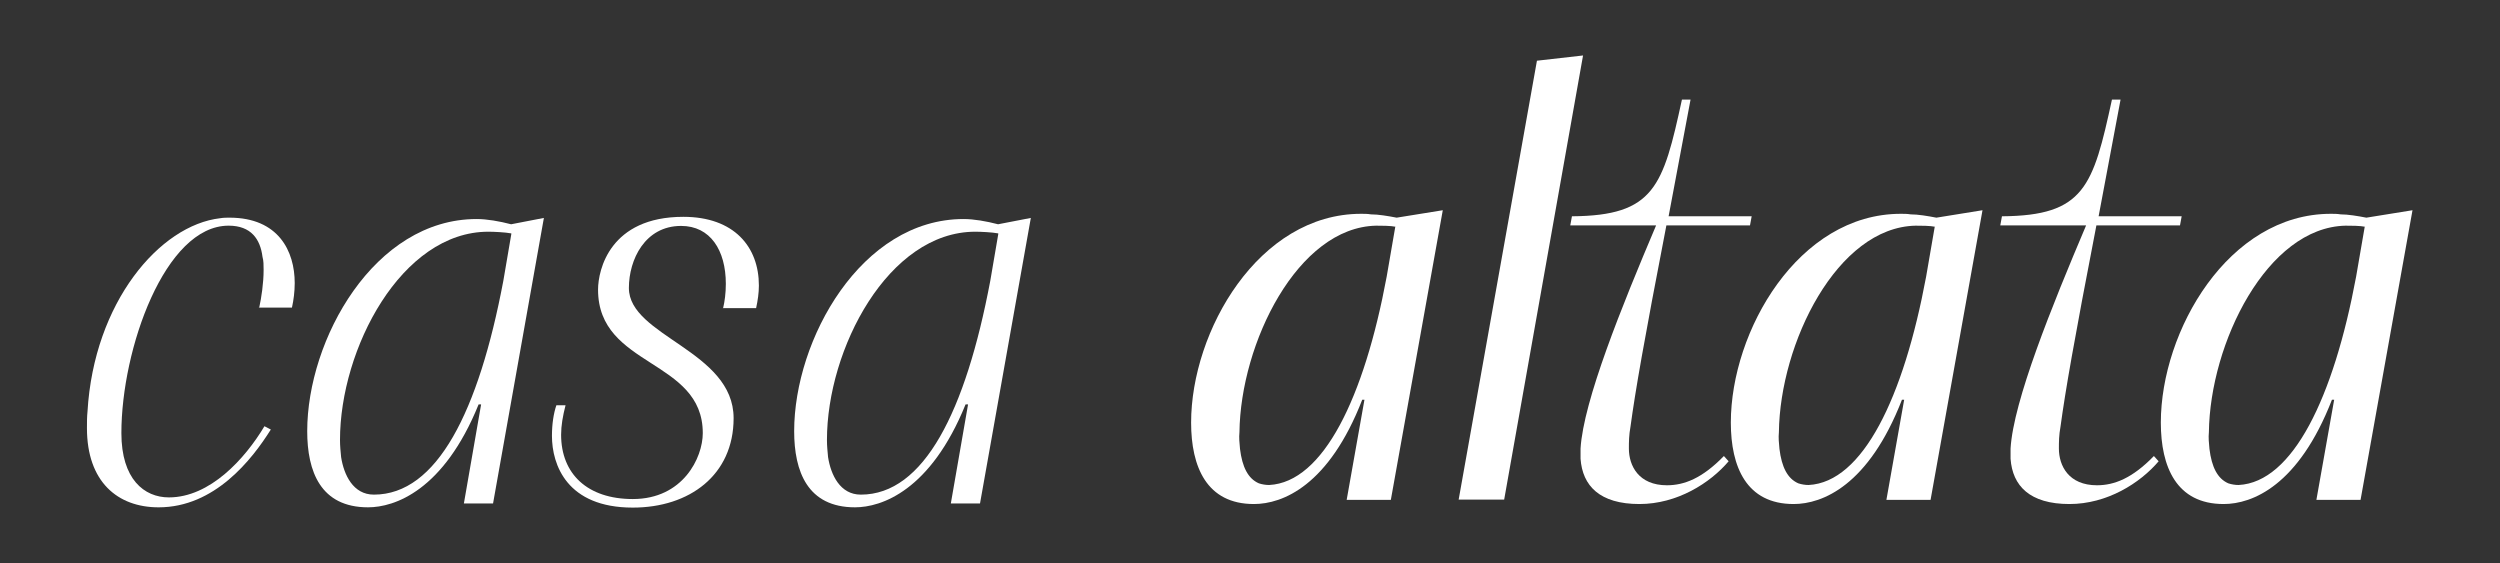
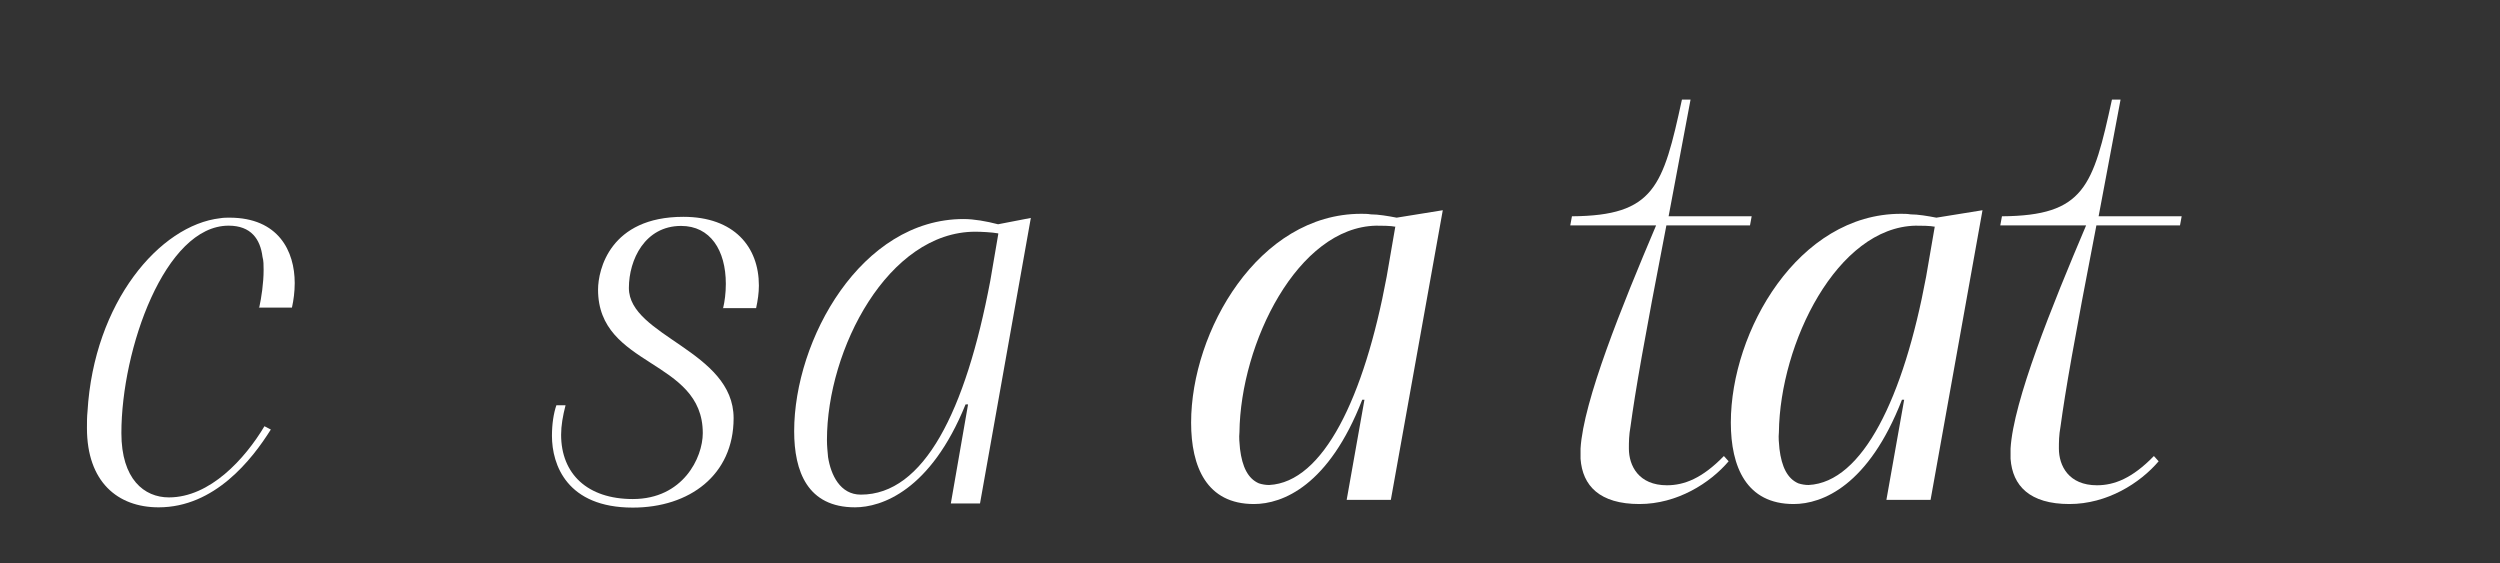
<svg xmlns="http://www.w3.org/2000/svg" width="222" height="50" viewBox="0 0 222 50" fill="none">
  <rect x="0" y="0" width="222" height="50" fill="#333333" stroke="none" />
  <path d="M119.584 44.391L121.163 35.498H120.965C118.005 43.117 113.911 44.758 111.345 44.758C107.152 44.758 105.771 41.451 105.771 37.531C105.771 29.398 111.765 18.986 120.867 18.986C121.163 18.986 121.434 18.986 121.73 19.035C122.396 19.035 123.259 19.182 124.024 19.329L128.119 18.668L123.506 44.391H119.559H119.584ZM123.95 20.138C123.481 20.04 122.667 20.04 122.199 20.04C115.243 20.187 110.161 30.451 110.063 38.389C110.013 38.854 110.063 39.344 110.112 39.859C110.309 41.475 110.827 42.504 111.789 42.921C112.085 43.019 112.406 43.068 112.702 43.068C117.512 42.823 121.138 35.302 123.136 24.572L123.901 20.138H123.95Z" fill="white" />
-   <path d="M129.524 44.392L136.48 5.391L140.575 4.926L133.57 44.367H129.524V44.392Z" fill="white" />
  <path d="M153.525 40.936C151.848 42.92 148.912 44.758 145.582 44.758C142.055 44.758 140.526 43.141 140.353 40.74V39.834C140.6 35.62 144.028 27.168 147.062 20.015H139.44L139.588 19.206C146.914 19.157 147.679 16.561 149.356 8.844H150.121L148.172 19.206H155.548L155.4 20.015H147.975C145.977 30.328 145.212 34.762 144.793 37.849C144.645 38.658 144.645 39.27 144.645 39.834C144.645 41.352 145.508 43.092 148.024 43.092C149.554 43.092 151.157 42.479 153.081 40.495L153.5 40.96L153.525 40.936Z" fill="white" />
  <path d="M167.512 44.391L169.09 35.498H168.893C165.933 43.117 161.838 44.758 159.273 44.758C155.08 44.758 153.698 41.451 153.698 37.531C153.698 29.398 159.692 18.986 168.794 18.986C169.09 18.986 169.362 18.986 169.658 19.035C170.324 19.035 171.187 19.182 171.952 19.329L176.046 18.668L171.434 44.391H167.487H167.512ZM171.853 20.138C171.384 20.04 170.57 20.04 170.102 20.04C163.146 20.187 158.064 30.451 157.966 38.389C157.916 38.854 157.966 39.344 158.015 39.859C158.212 41.475 158.73 42.504 159.692 42.921C159.988 43.019 160.309 43.068 160.605 43.068C165.415 42.823 169.041 35.302 171.039 24.572L171.804 20.138H171.853Z" fill="white" />
  <path d="M191.71 40.936C190.032 42.92 187.097 44.758 183.767 44.758C180.24 44.758 178.71 43.141 178.538 40.74V39.834C178.784 35.62 182.213 27.168 185.247 20.015H177.625L177.773 19.206C185.099 19.157 185.864 16.561 187.541 8.844H188.306L186.357 19.206H193.732L193.584 20.015H186.16C184.162 30.328 183.397 34.762 182.978 37.849C182.83 38.658 182.83 39.27 182.83 39.834C182.83 41.352 183.693 43.092 186.209 43.092C187.738 43.092 189.342 42.479 191.266 40.495L191.685 40.96L191.71 40.936Z" fill="white" />
-   <path d="M205.695 44.391L207.274 35.498H207.076C204.116 43.117 200.022 44.758 197.457 44.758C193.263 44.758 191.882 41.451 191.882 37.531C191.882 29.398 197.876 18.986 206.978 18.986C207.274 18.986 207.545 18.986 207.841 19.035C208.507 19.035 209.371 19.182 210.135 19.329L214.23 18.668L209.617 44.391H205.67H205.695ZM210.037 20.138C209.568 20.04 208.754 20.04 208.285 20.04C201.329 20.187 196.248 30.451 196.149 38.389C196.1 38.854 196.149 39.344 196.199 39.859C196.396 41.475 196.914 42.504 197.876 42.921C198.172 43.019 198.492 43.068 198.788 43.068C203.598 42.823 207.224 35.302 209.222 24.572L209.987 20.138H210.037Z" fill="white" />
  <path d="M23.014 27.339C23.211 26.433 23.409 25.159 23.409 23.958C23.409 23.566 23.409 23.15 23.31 22.807C23.113 21.239 22.299 20.039 20.301 20.039C14.652 20.039 10.779 30.989 10.779 38.461C10.779 42.552 12.802 44.169 14.997 44.169C18.648 44.169 21.756 40.739 23.483 37.849L24.05 38.142C22.373 40.813 19.067 45.051 14.085 45.051C10.434 45.051 7.721 42.773 7.721 38.02C7.721 37.505 7.721 37.016 7.77 36.55C8.337 26.849 14.183 19.99 19.561 19.377C19.857 19.328 20.128 19.328 20.375 19.328C24.741 19.328 26.171 22.317 26.171 25.134C26.171 25.893 26.073 26.653 25.925 27.314H22.965L23.014 27.339Z" fill="white" />
-   <path d="M42.698 35.912H42.501C39.393 43.58 35.027 45.05 32.683 45.05C28.465 45.05 27.281 41.865 27.281 38.288C27.281 30.155 33.226 19.45 42.328 19.45C43.241 19.45 44.351 19.645 45.387 19.915L48.297 19.352L43.783 44.707H41.193L42.723 35.912H42.698ZM45.387 20.723C44.869 20.625 43.857 20.576 43.364 20.576C35.643 20.576 30.192 30.988 30.192 39.072C30.192 39.587 30.241 40.077 30.291 40.591C30.537 42.159 31.351 43.923 33.201 43.923C38.801 43.923 42.501 36.549 44.696 24.937L45.411 20.748L45.387 20.723Z" fill="white" />
  <path d="M64.207 27.387C64.355 26.775 64.454 26.015 64.454 25.207C64.454 22.218 63.073 20.062 60.483 20.062C57.276 20.062 55.845 23.051 55.845 25.574C55.845 29.861 65.145 31.135 65.145 37.137C65.145 42.184 61.223 45.075 56.191 45.075C50.345 45.075 49.013 41.277 49.013 38.705C49.013 37.652 49.161 36.696 49.407 35.986H50.221C49.975 36.941 49.827 37.799 49.827 38.607C49.827 42.086 52.17 44.315 56.191 44.315C60.655 44.315 62.407 40.641 62.407 38.46C62.407 31.846 53.107 32.654 53.107 25.721C53.107 23.957 54.168 19.254 60.68 19.254C65.194 19.254 67.389 21.924 67.389 25.354C67.389 26.015 67.291 26.677 67.143 27.363H64.183L64.207 27.387Z" fill="white" />
  <path d="M85.939 35.912H85.742C82.634 43.58 78.268 45.05 75.924 45.05C71.707 45.05 70.522 41.865 70.522 38.288C70.522 30.155 76.467 19.45 85.569 19.45C86.482 19.45 87.592 19.645 88.628 19.915L91.538 19.352L87.025 44.707H84.434L85.964 35.912H85.939ZM88.628 20.723C88.11 20.625 87.099 20.576 86.605 20.576C78.885 20.576 73.433 30.988 73.433 39.072C73.433 39.587 73.483 40.077 73.532 40.591C73.778 42.159 74.593 43.923 76.442 43.923C82.042 43.923 85.742 36.549 87.937 24.937L88.653 20.748L88.628 20.723Z" fill="white" />
</svg>